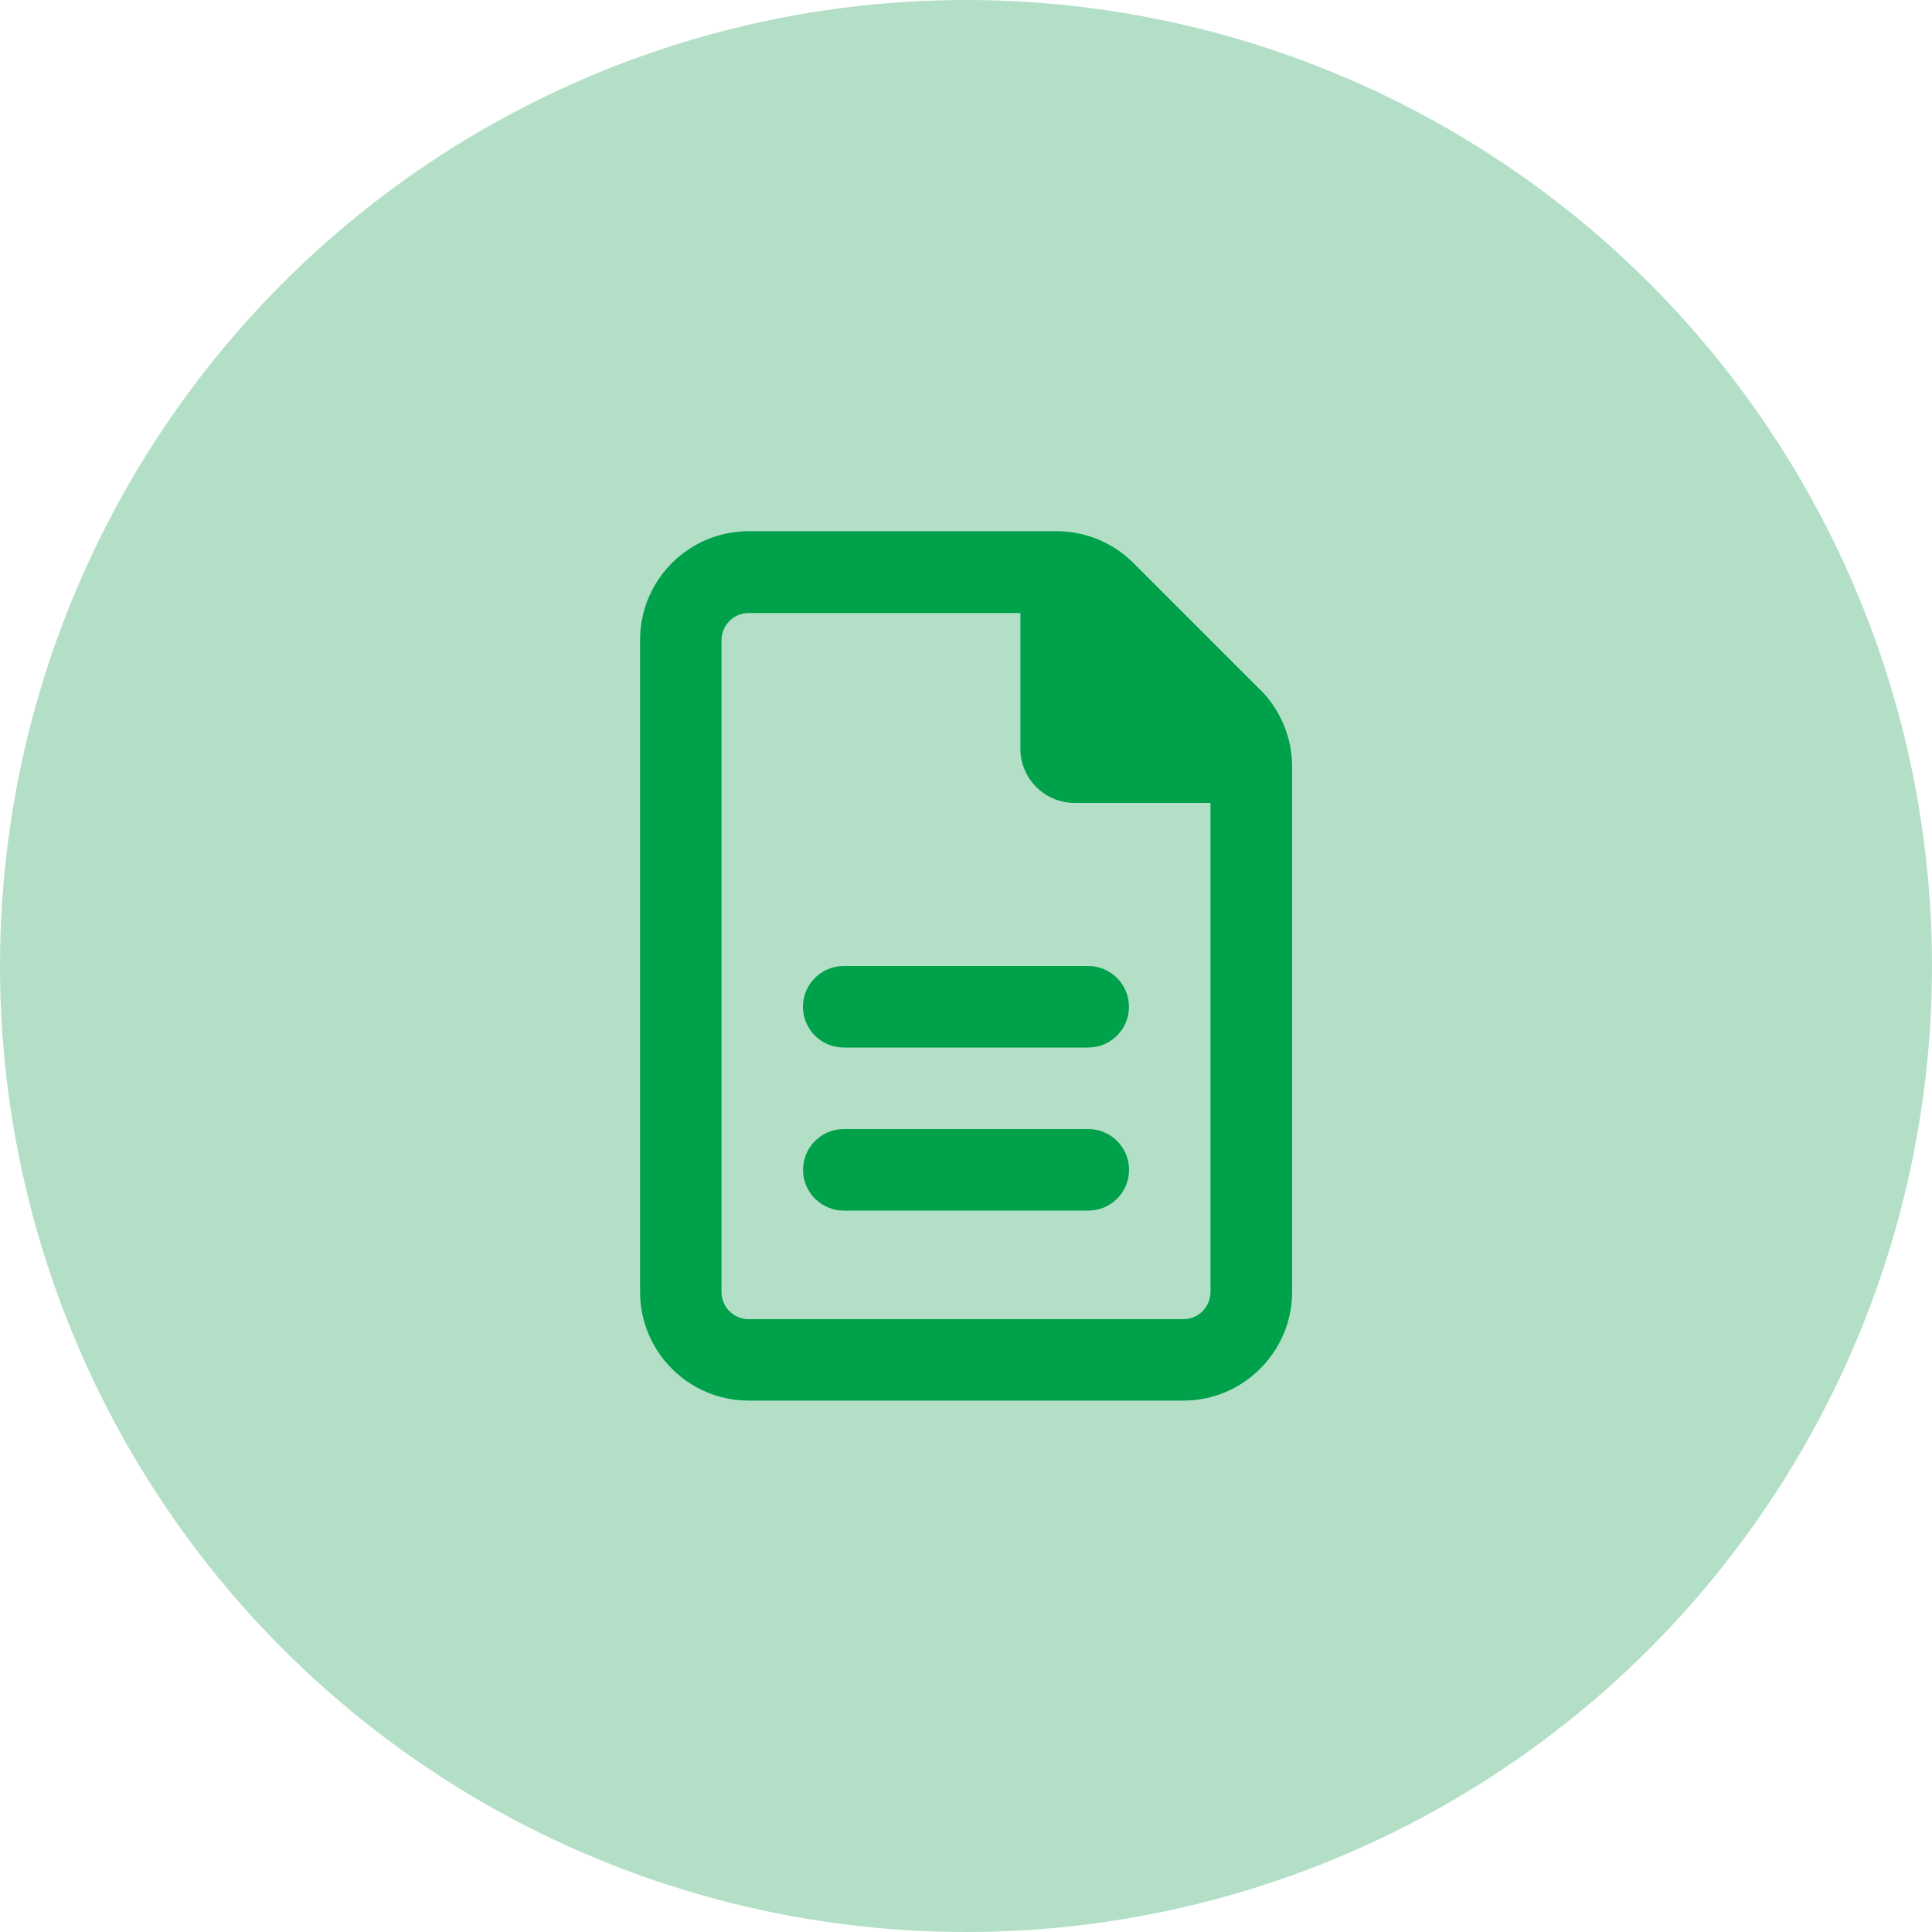
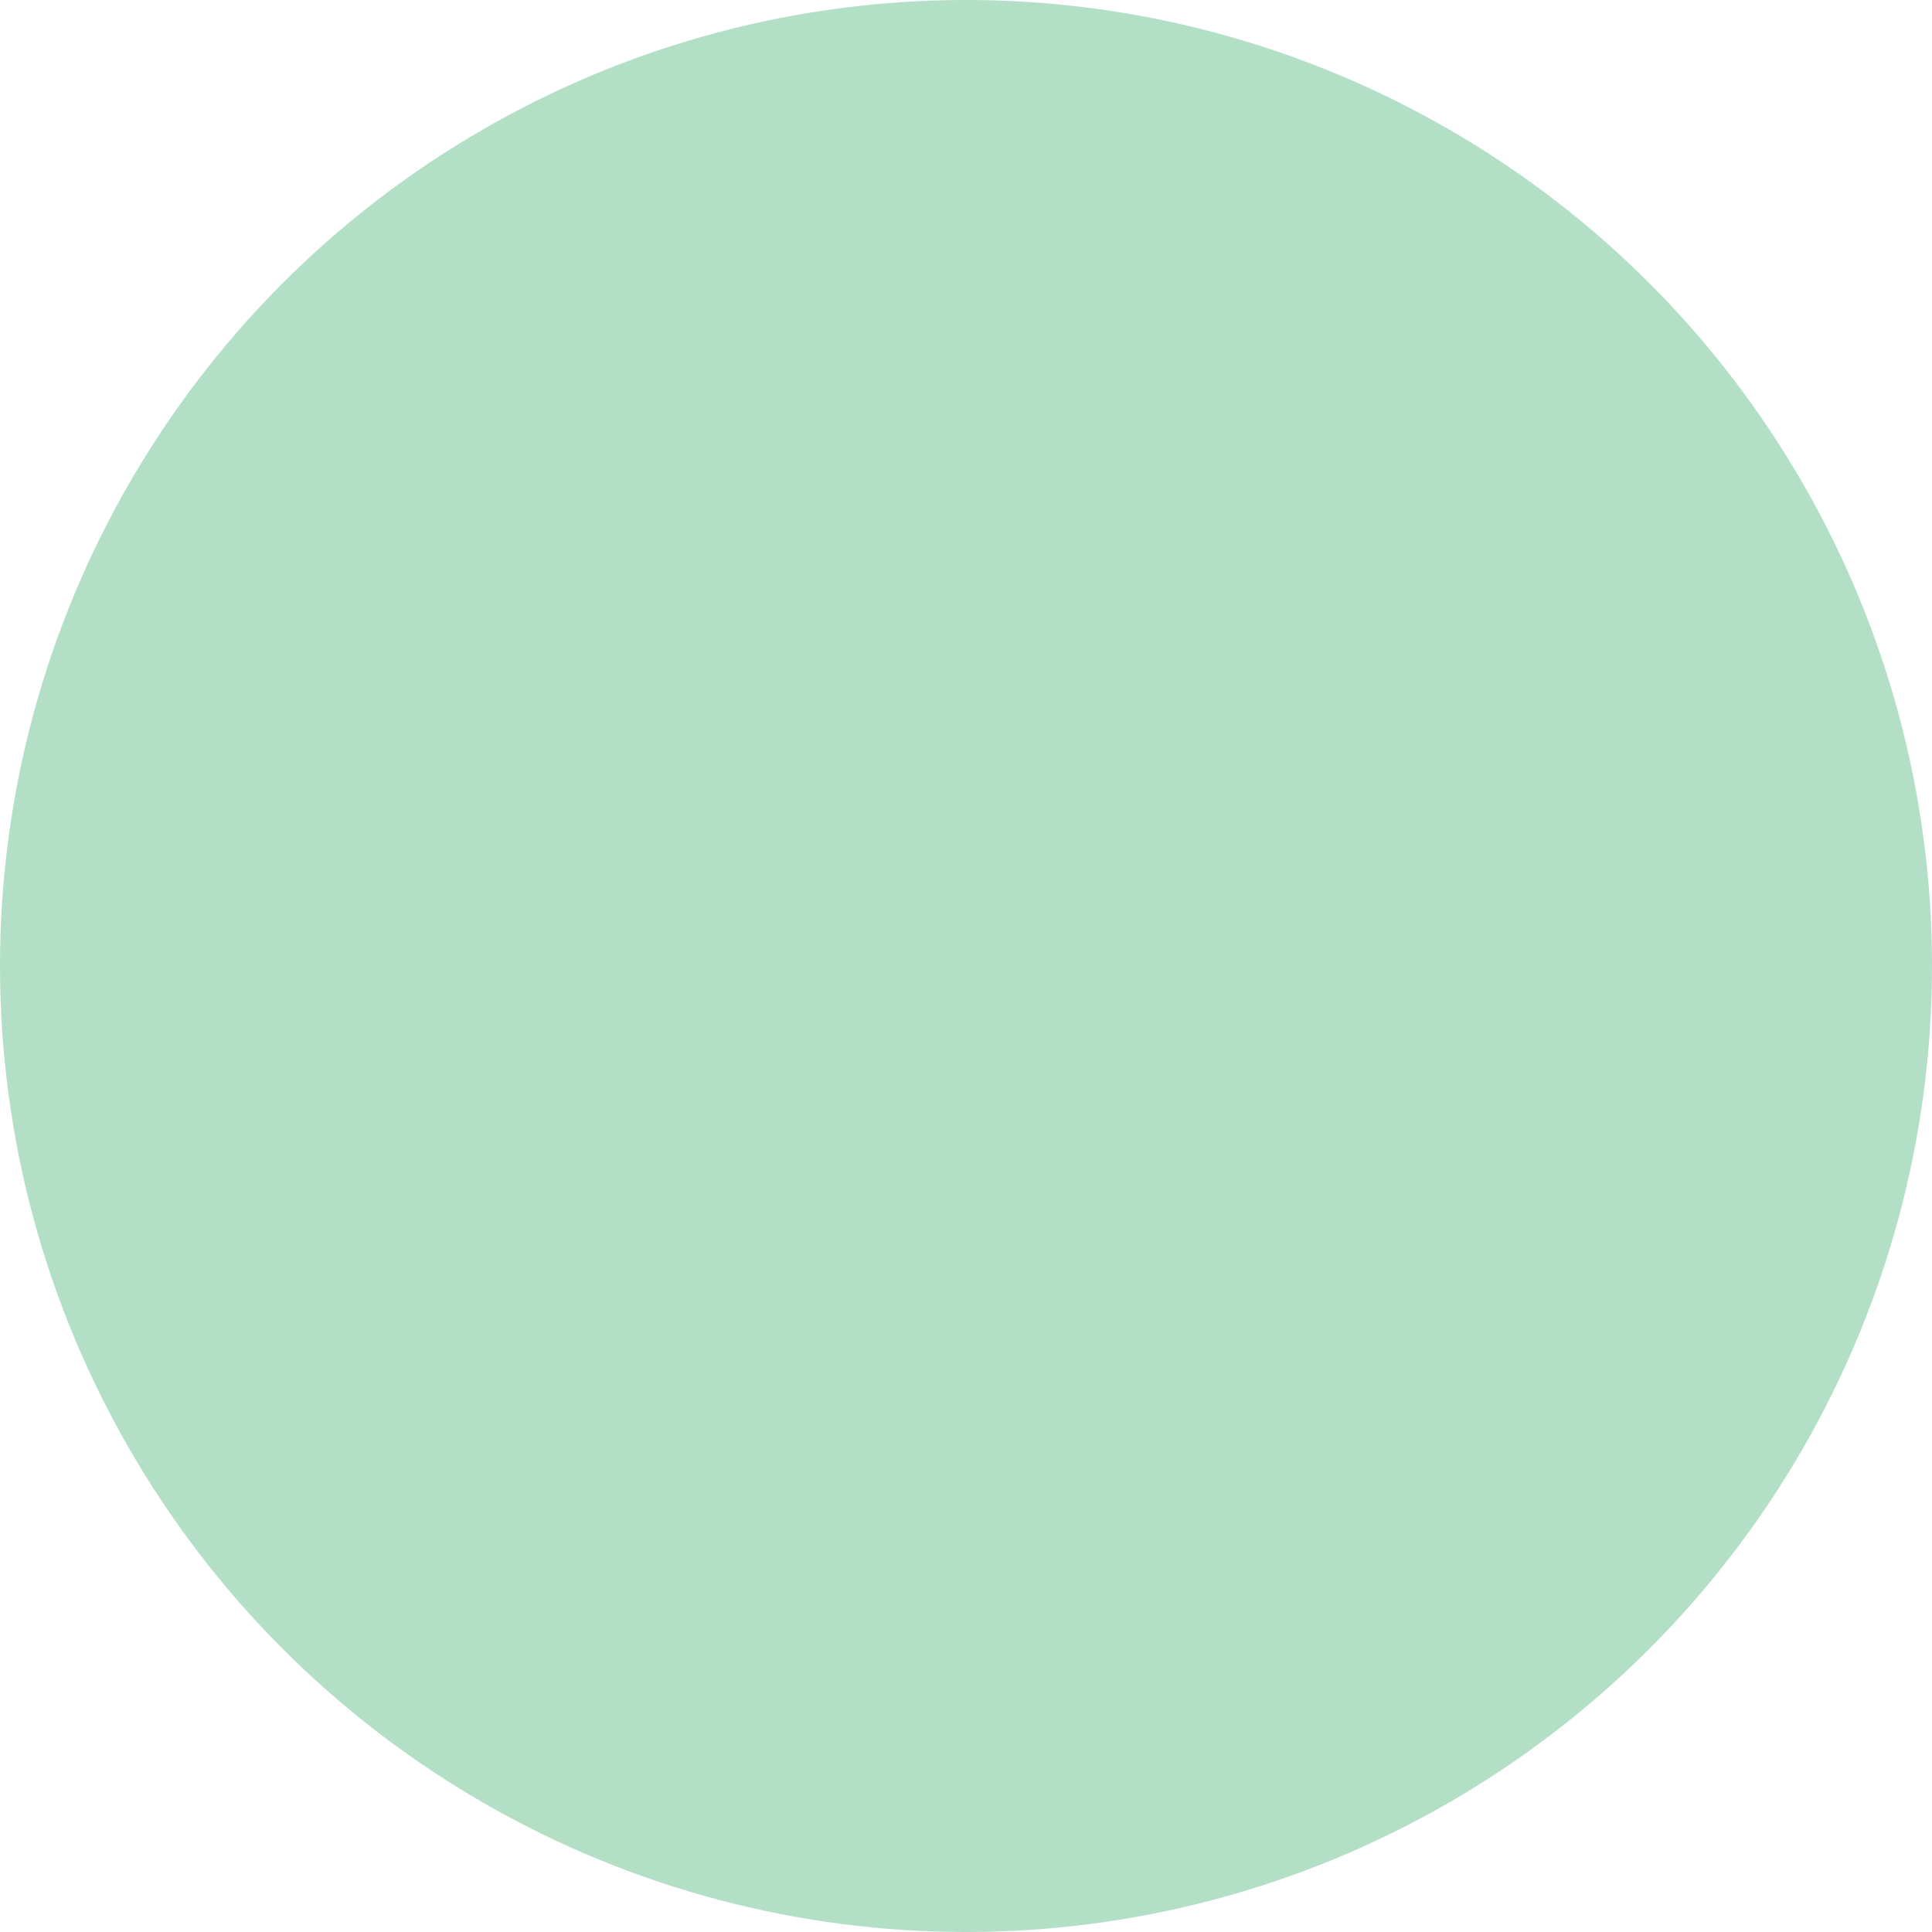
<svg xmlns="http://www.w3.org/2000/svg" id="Layer_1" data-name="Layer 1" viewBox="0 0 200 200">
  <defs>
    <style>
      .cls-1 {
        fill: #009444;
        opacity: .3;
      }

      .cls-2 {
        fill: #00a14b;
      }
    </style>
  </defs>
  <circle class="cls-1" cx="100" cy="100" r="100" />
-   <path class="cls-2" d="M130.46,71.41l-13.12-13.12c-2.11-2.11-4.97-3.3-7.95-3.3h-31.88c-6.21,0-11.25,5.04-11.25,11.25v67.5c0,6.21,5.04,11.25,11.25,11.25h45c6.19,0,11.25-5.06,11.25-11.25v-54.38c0-2.98-1.19-5.85-3.29-7.96ZM125.31,133.75c0,1.55-1.26,2.81-2.81,2.81h-45c-1.55,0-2.81-1.26-2.81-2.81v-67.48c0-1.55,1.26-2.81,2.81-2.81h28.13v14.04c0,3.11,2.52,5.62,5.62,5.62h14.06v50.62ZM83.12,104.22c0,2.33,1.89,4.22,4.22,4.22h25.31c2.33,0,4.22-1.89,4.22-4.22s-1.89-4.22-4.22-4.22h-25.31c-2.33,0-4.22,1.89-4.22,4.22ZM112.66,116.88h-25.31c-2.33,0-4.22,1.89-4.22,4.22s1.89,4.22,4.22,4.22h25.31c2.33,0,4.22-1.89,4.22-4.22s-1.89-4.22-4.22-4.22Z" />
</svg>